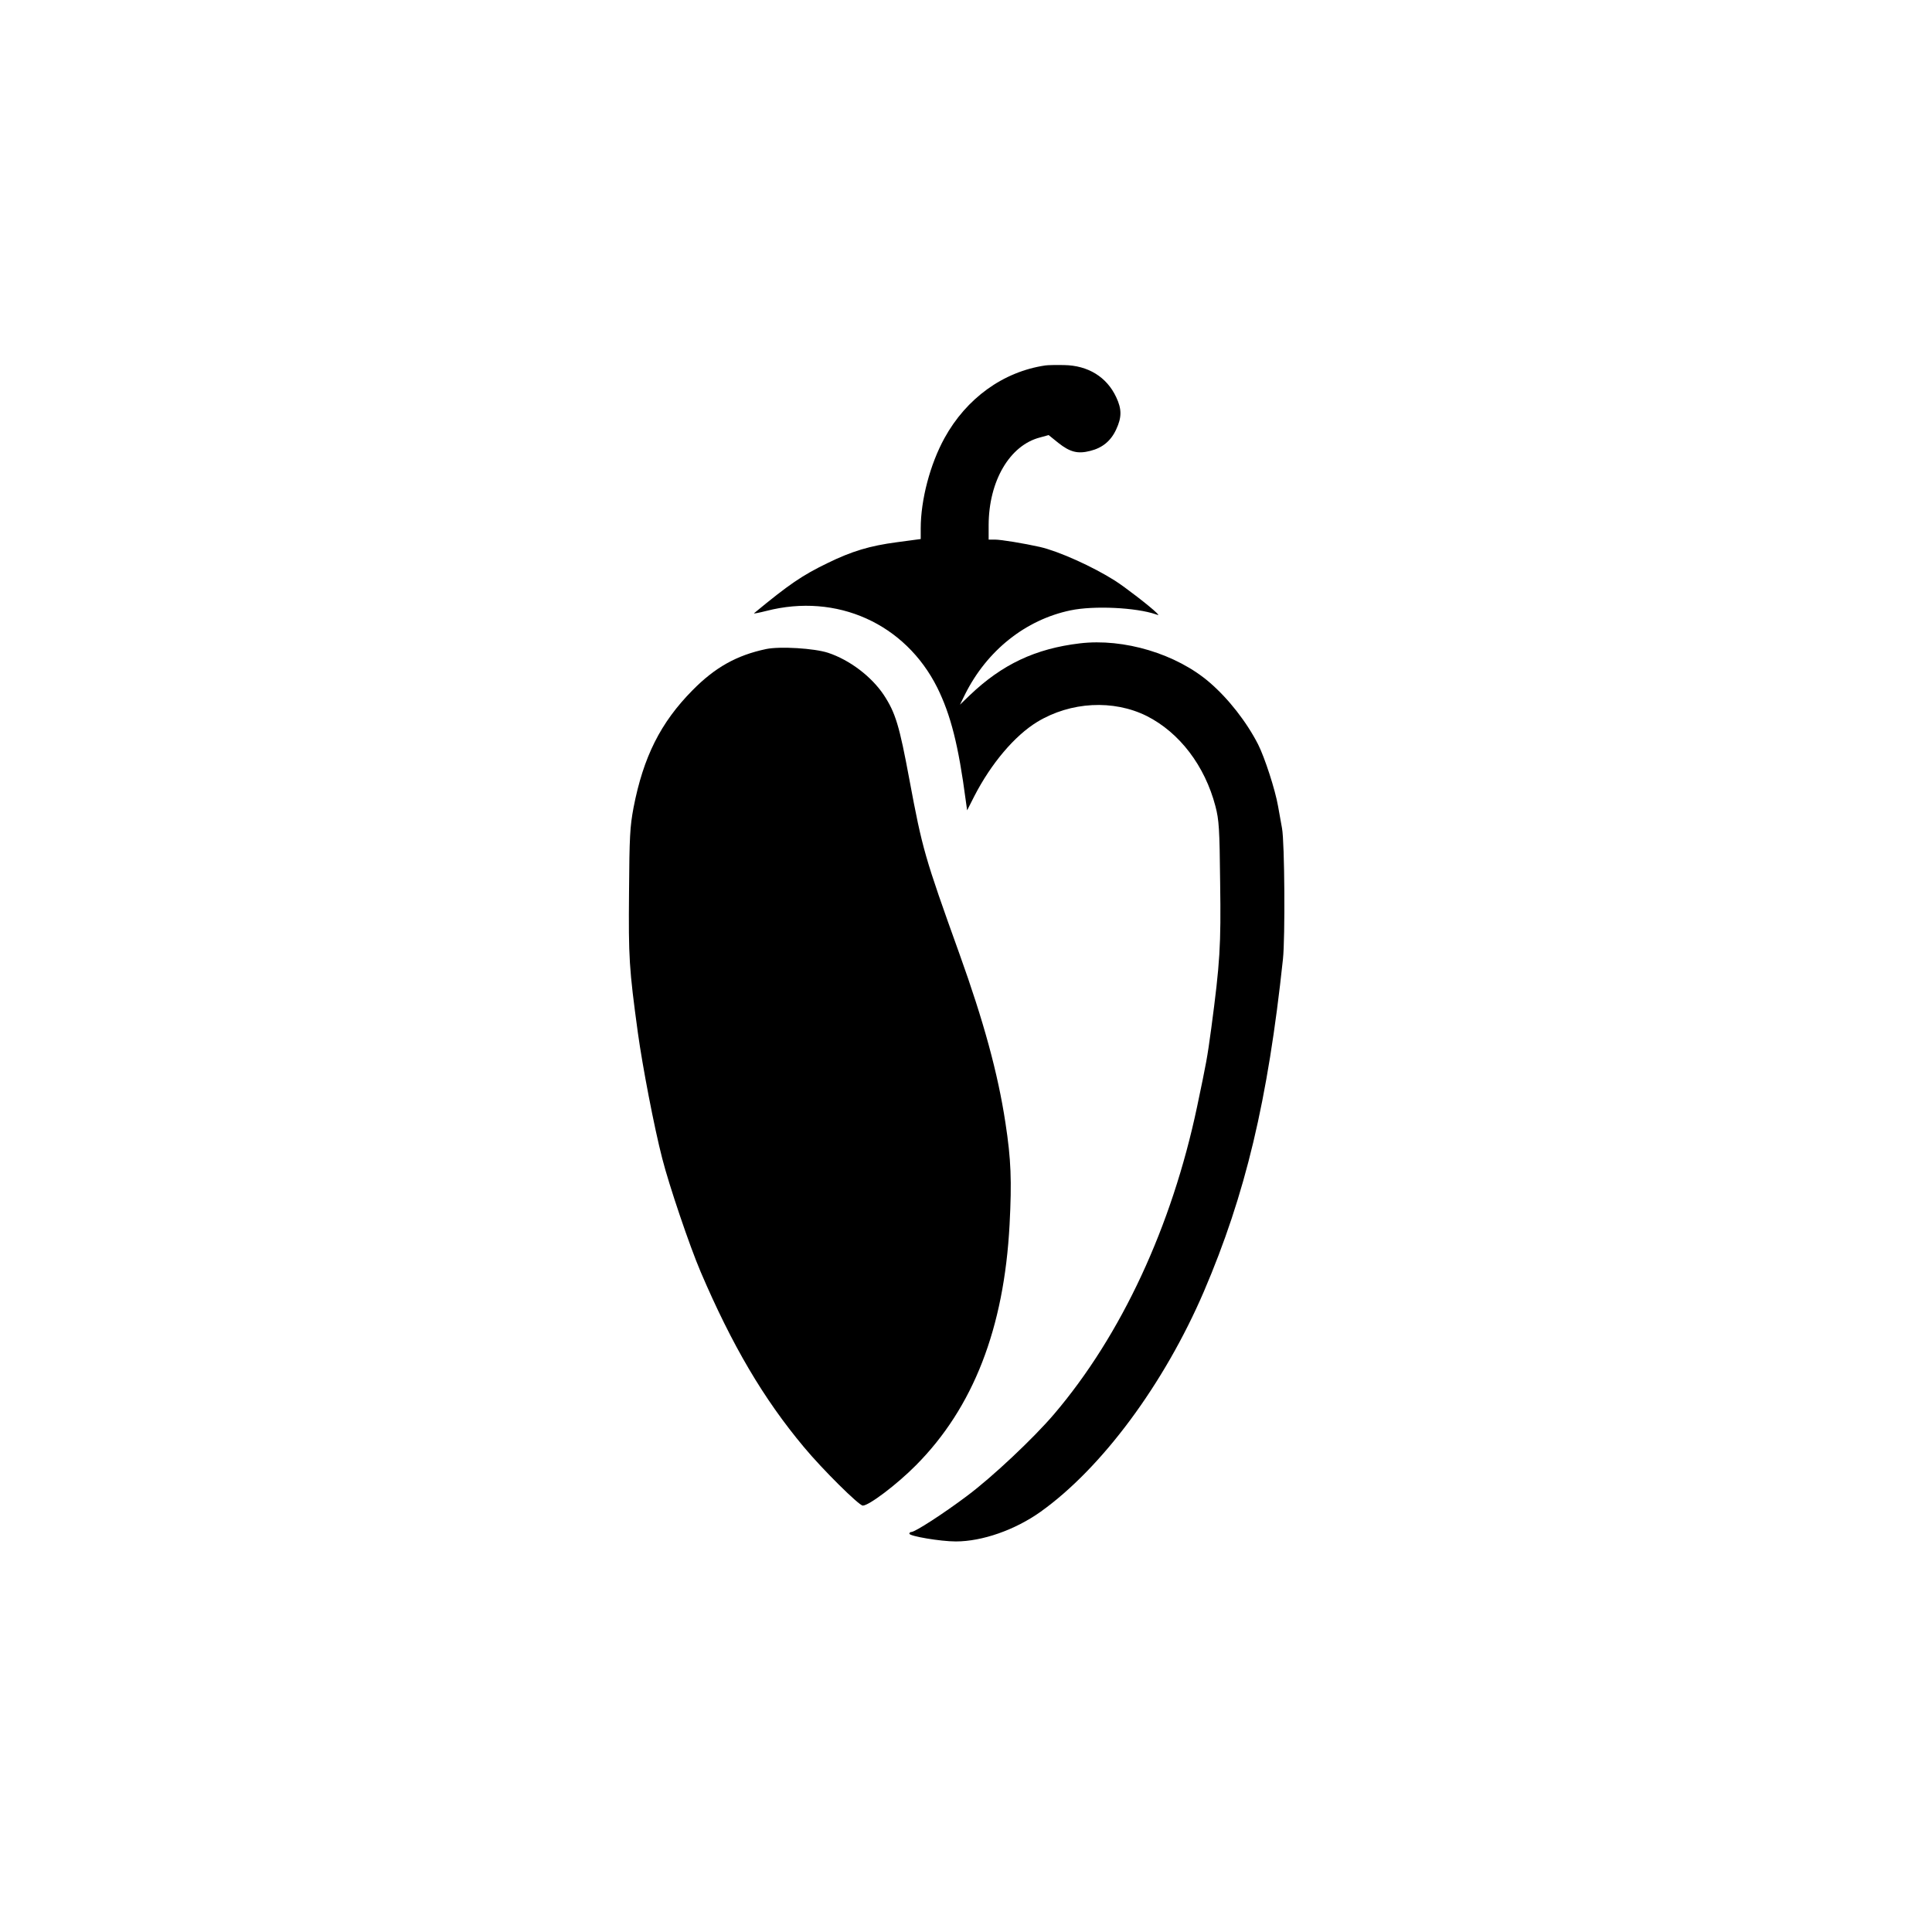
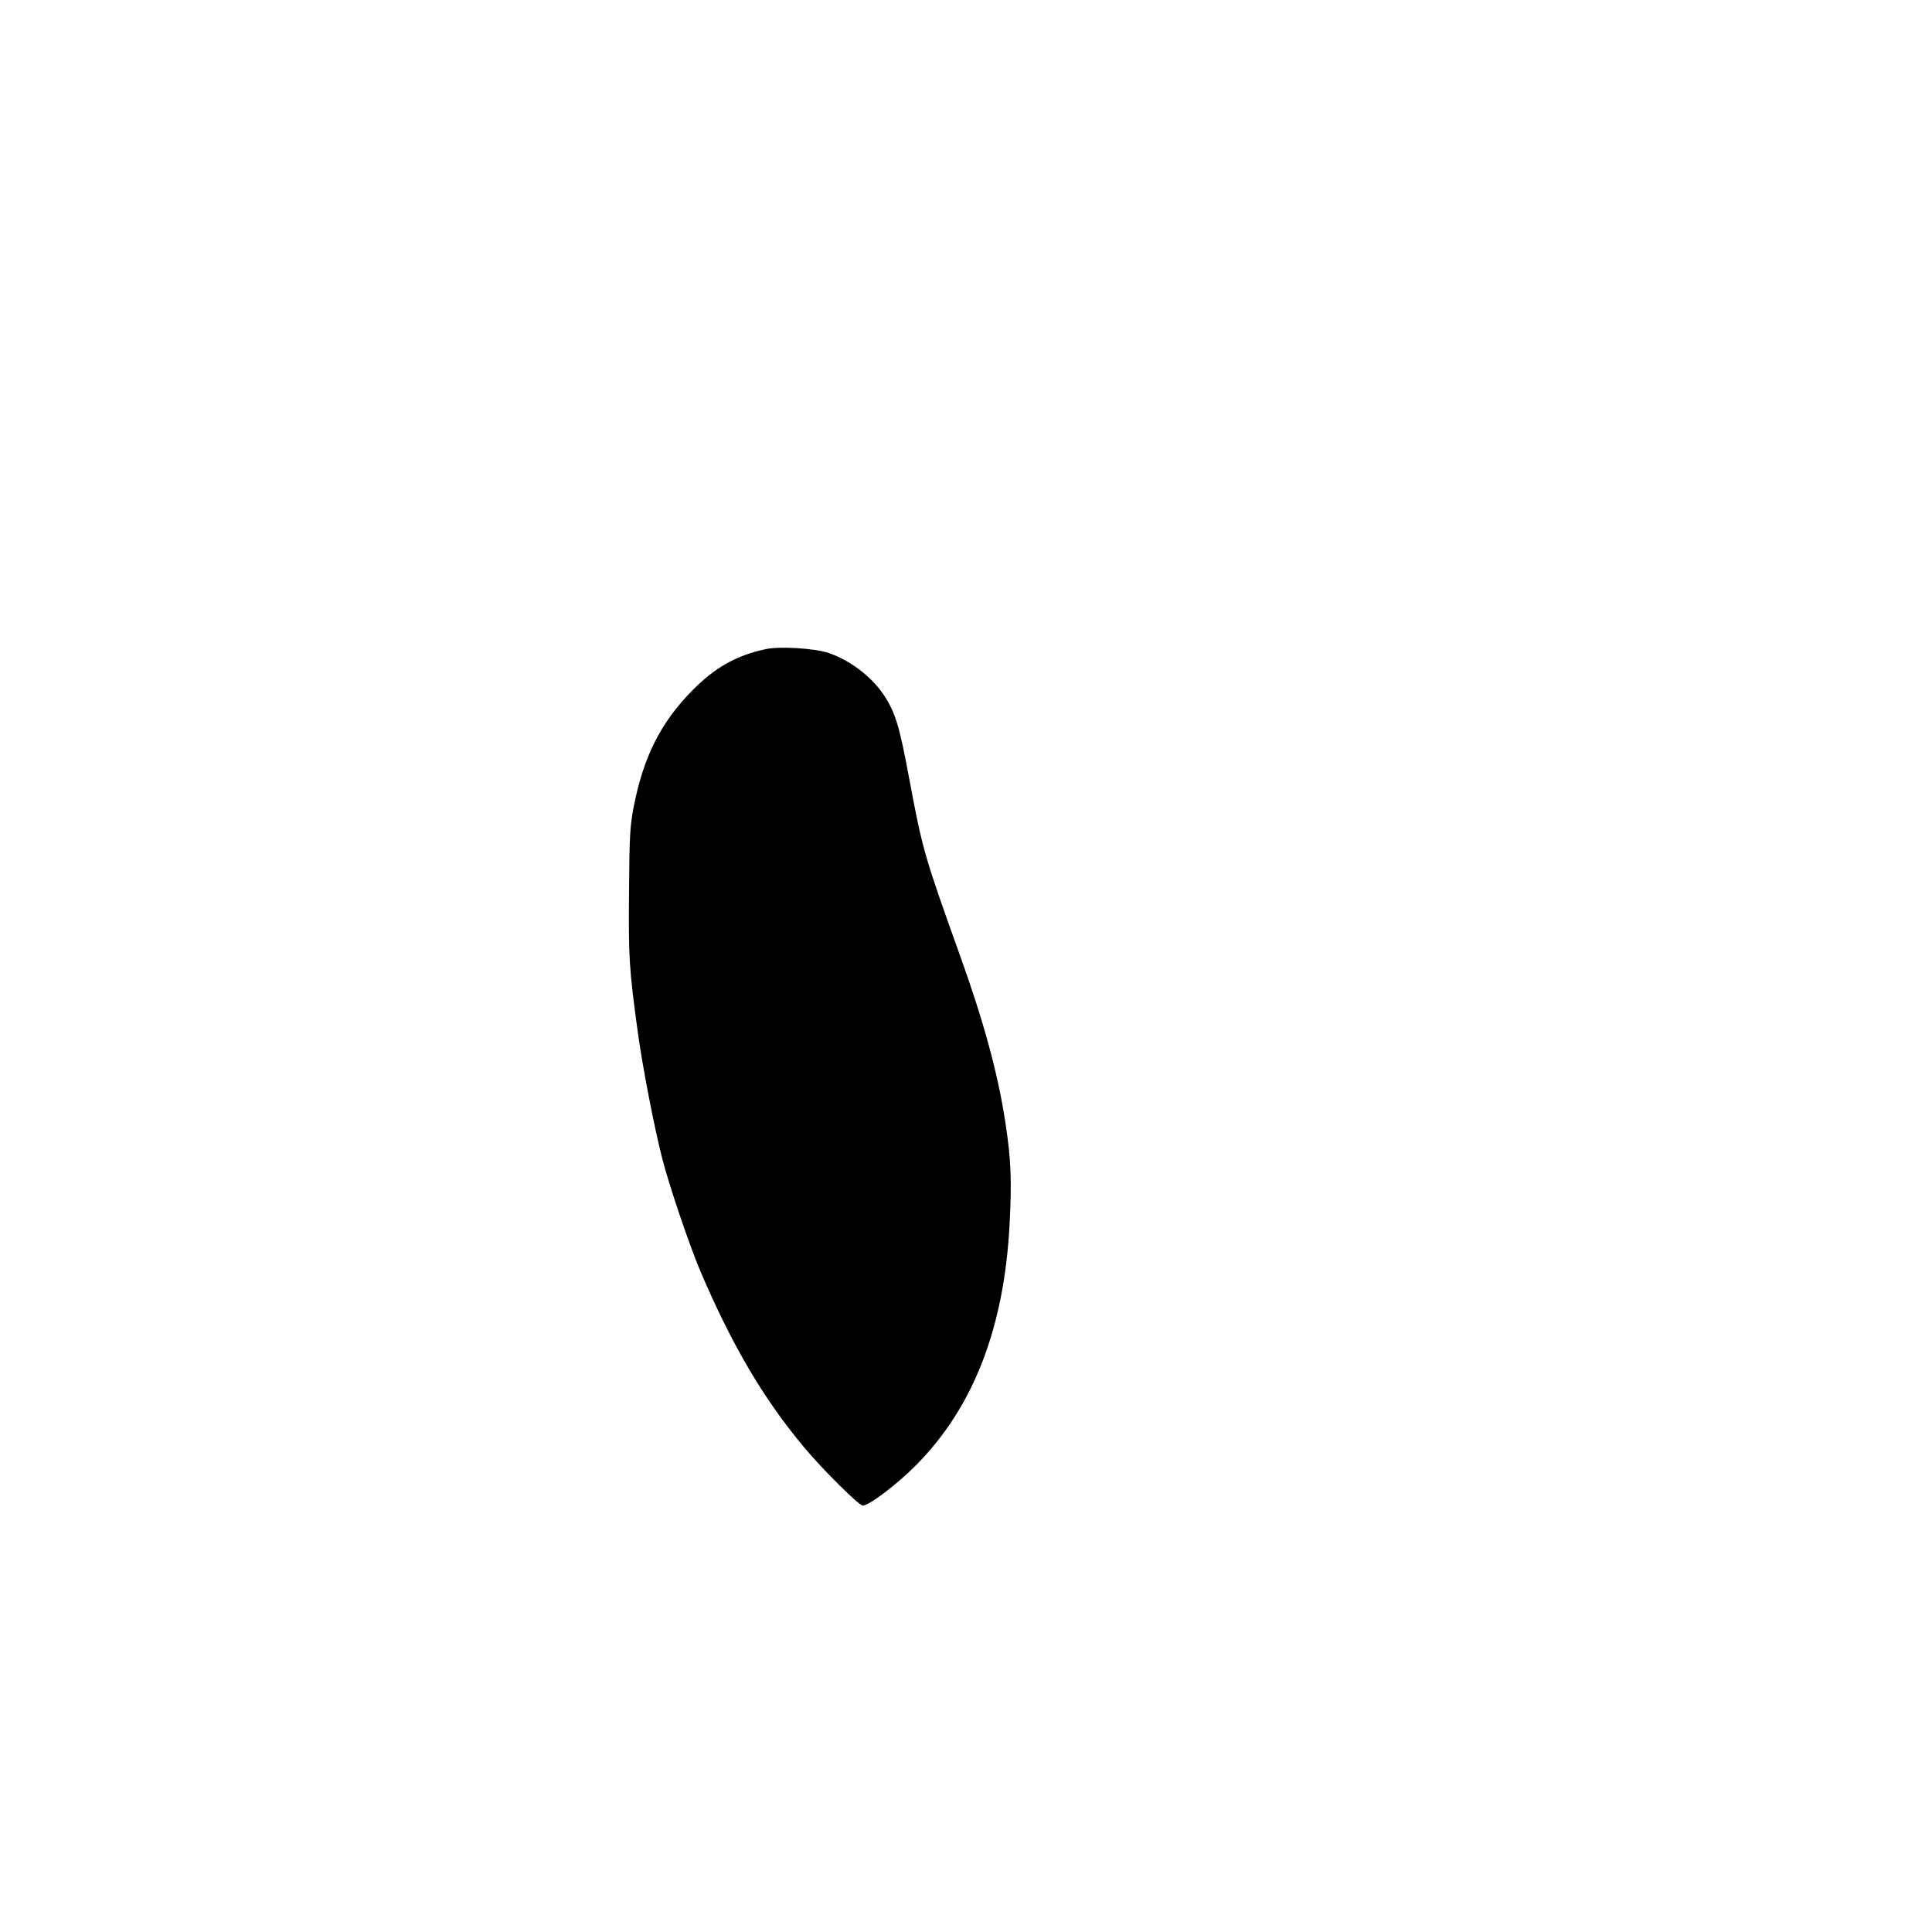
<svg xmlns="http://www.w3.org/2000/svg" version="1.0" width="1024pt" height="1024pt" viewBox="0 0 1024 1024" preserveAspectRatio="xMidYMid meet">
  <g transform="translate(0,1024) scale(0.1,-0.1)" fill="#000000" stroke="none">
-     <path d="M5540 8303 c-223 -33 -418 -174 -534 -385 -76 -138 -126 -327 -126 -479 l0 -56 -127 -17 c-143 -19 -237 -47 -368 -111 -134 -65 -204 -113 -388 -265 -4 -4 25 2 65 12 373 96 736 -67 906 -407 71 -144 112 -304 151 -600 l7 -50 38 75 c89 173 214 321 334 394 177 107 403 119 580 31 174 -88 308 -264 364 -478 19 -73 22 -117 25 -404 5 -336 -1 -426 -47 -773 -22 -162 -25 -176 -75 -415 -134 -636 -402 -1212 -758 -1630 -109 -128 -330 -336 -462 -434 -125 -94 -275 -191 -295 -191 -6 0 -10 -4 -10 -9 0 -13 165 -41 246 -41 140 0 314 61 449 157 325 232 655 677 866 1168 220 514 339 1011 419 1762 12 112 9 618 -5 693 -3 19 -13 72 -21 117 -15 87 -71 259 -106 328 -61 119 -157 242 -257 328 -175 151 -454 235 -688 207 -235 -28 -411 -111 -582 -274 l-53 -51 27 55 c116 232 320 395 559 445 124 26 348 15 452 -21 17 -6 17 -5 4 8 -33 33 -168 137 -220 170 -118 75 -298 156 -398 179 -85 19 -206 39 -239 39 l-33 0 0 78 c1 232 111 421 271 463 l47 13 52 -42 c61 -48 102 -59 168 -42 65 16 110 53 138 114 30 64 30 108 0 171 -50 107 -149 168 -276 170 -41 1 -86 0 -100 -2z" />
    <path d="M4061 6800 c-157 -33 -272 -98 -391 -219 -169 -171 -260 -353 -312 -621 -19 -102 -22 -152 -24 -450 -3 -346 0 -401 47 -745 24 -174 86 -499 129 -665 36 -142 145 -464 204 -602 166 -388 332 -671 547 -928 98 -118 292 -310 312 -310 33 0 182 113 282 214 303 305 467 725 496 1276 12 231 8 344 -22 539 -40 263 -115 537 -244 896 -185 515 -196 554 -265 923 -53 285 -73 353 -136 449 -65 97 -180 185 -295 223 -73 24 -255 35 -328 20z" />
  </g>
</svg>